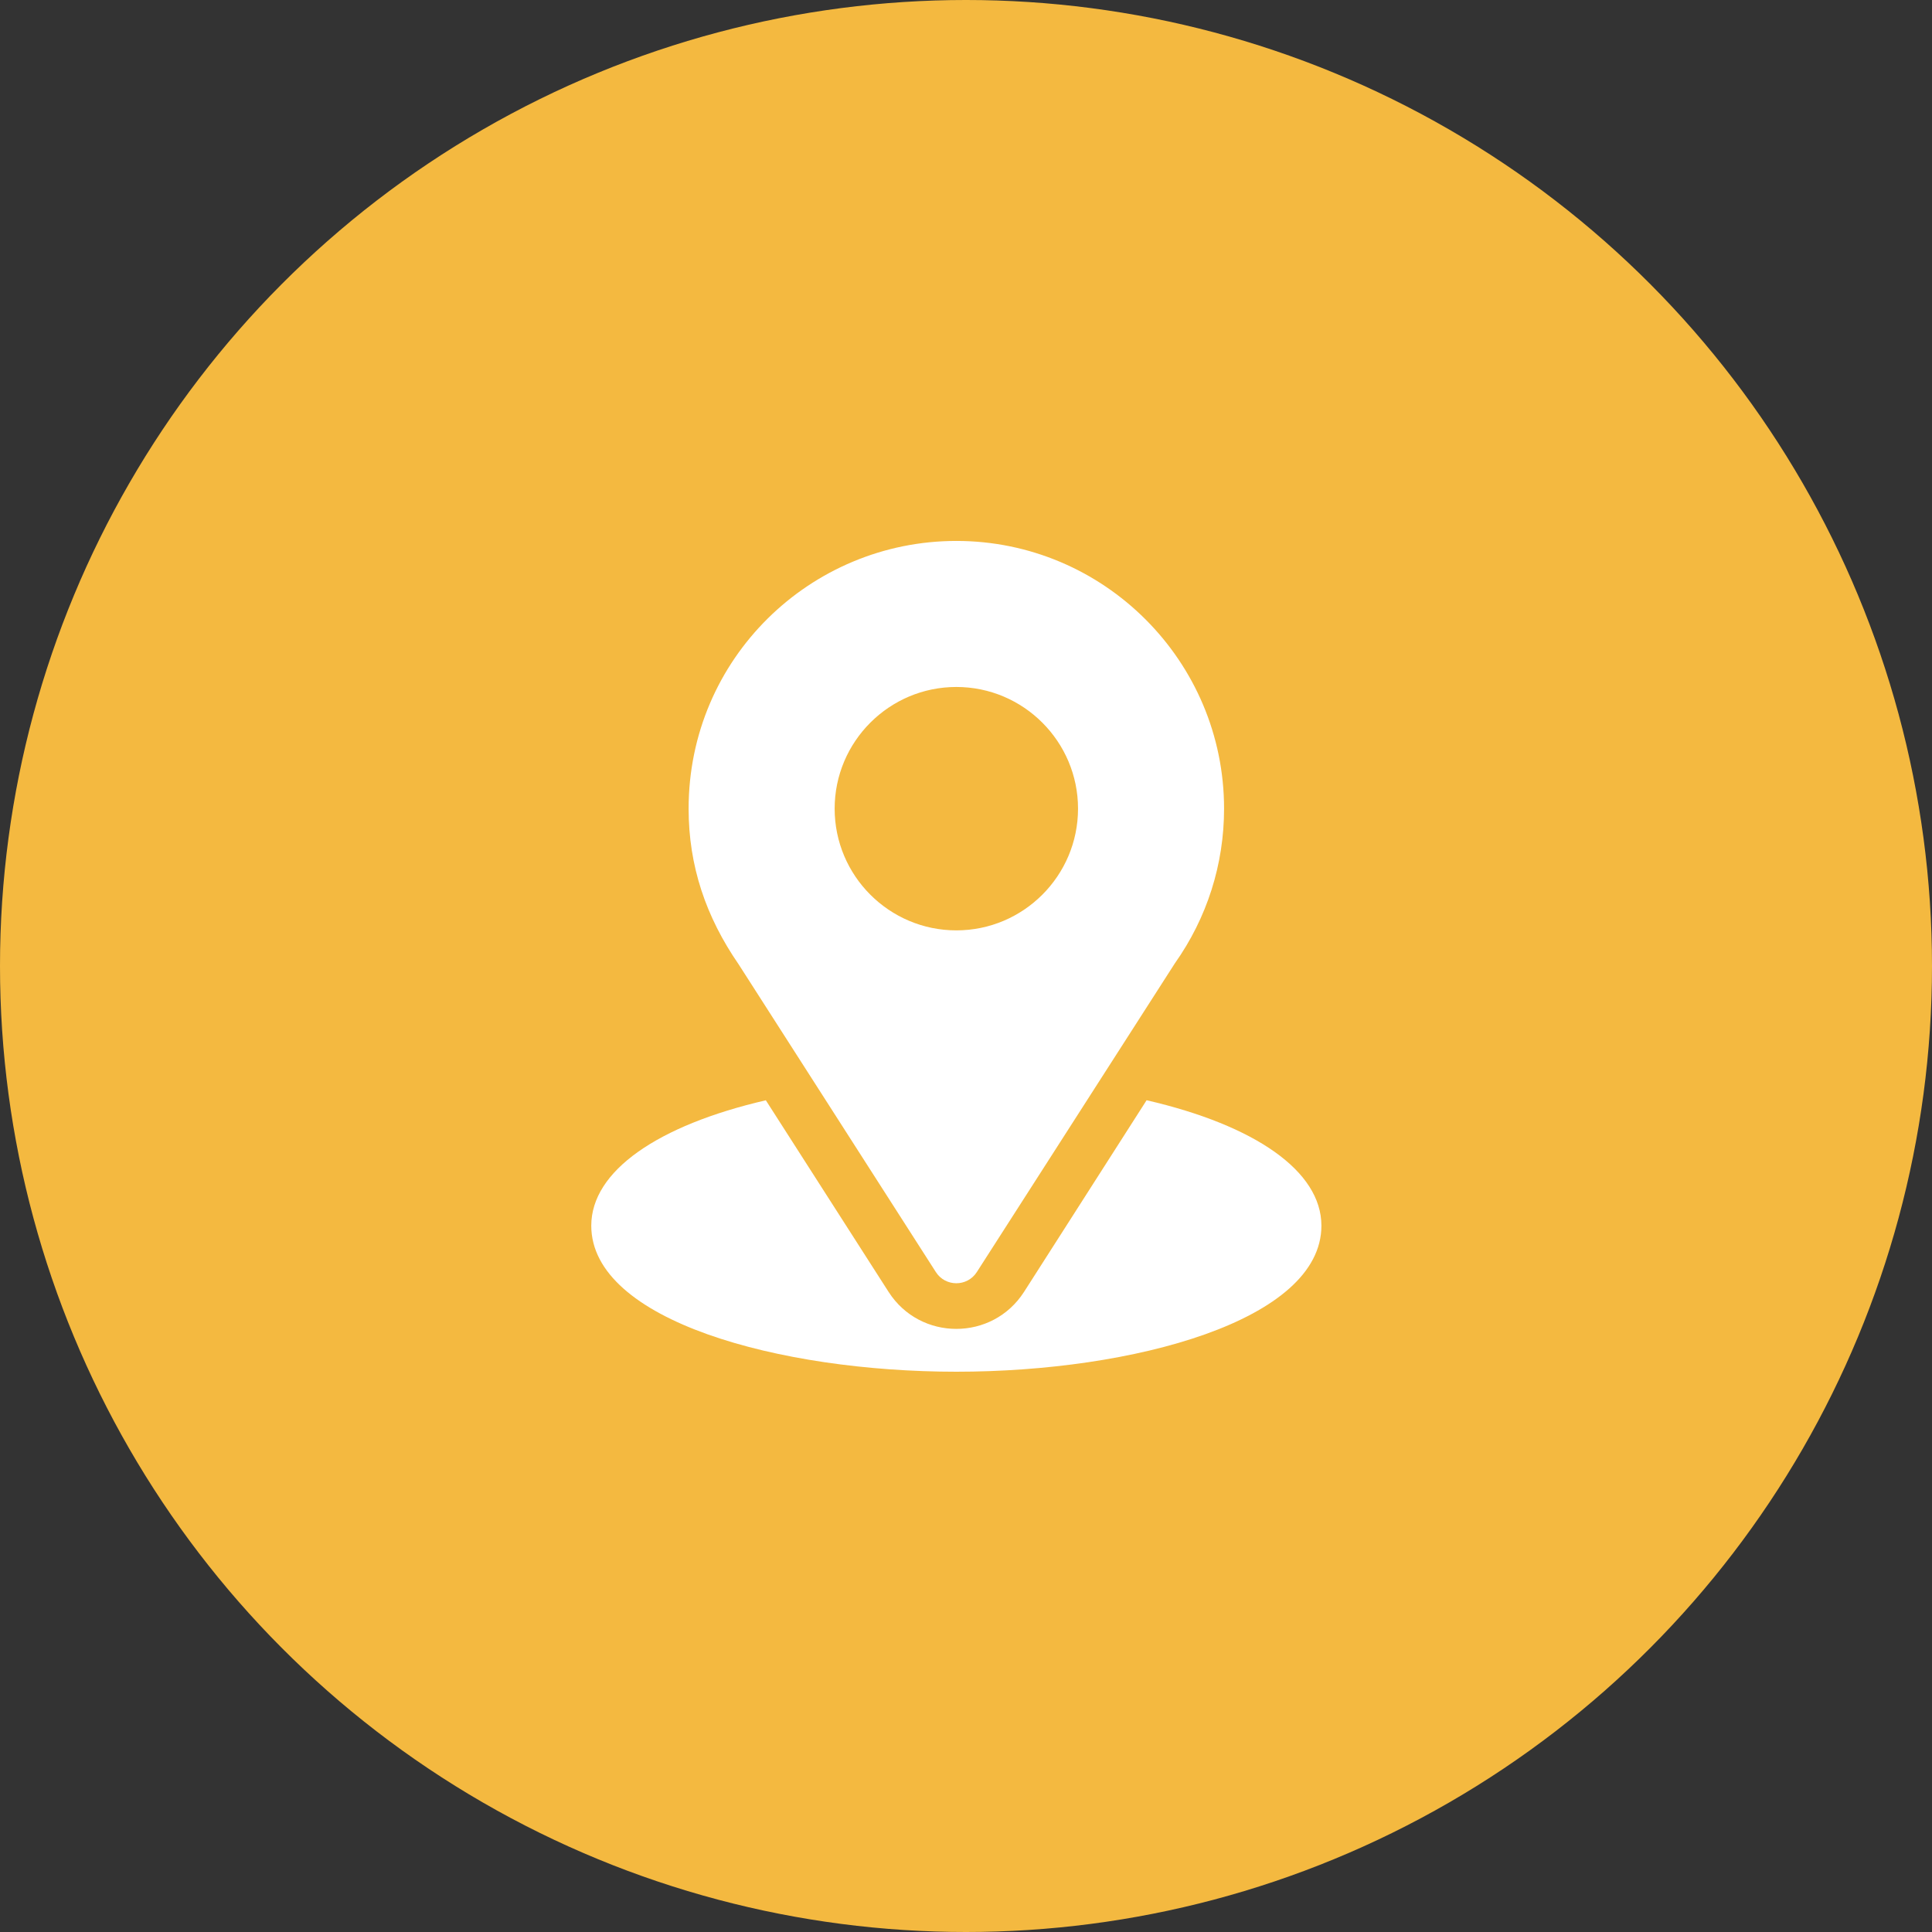
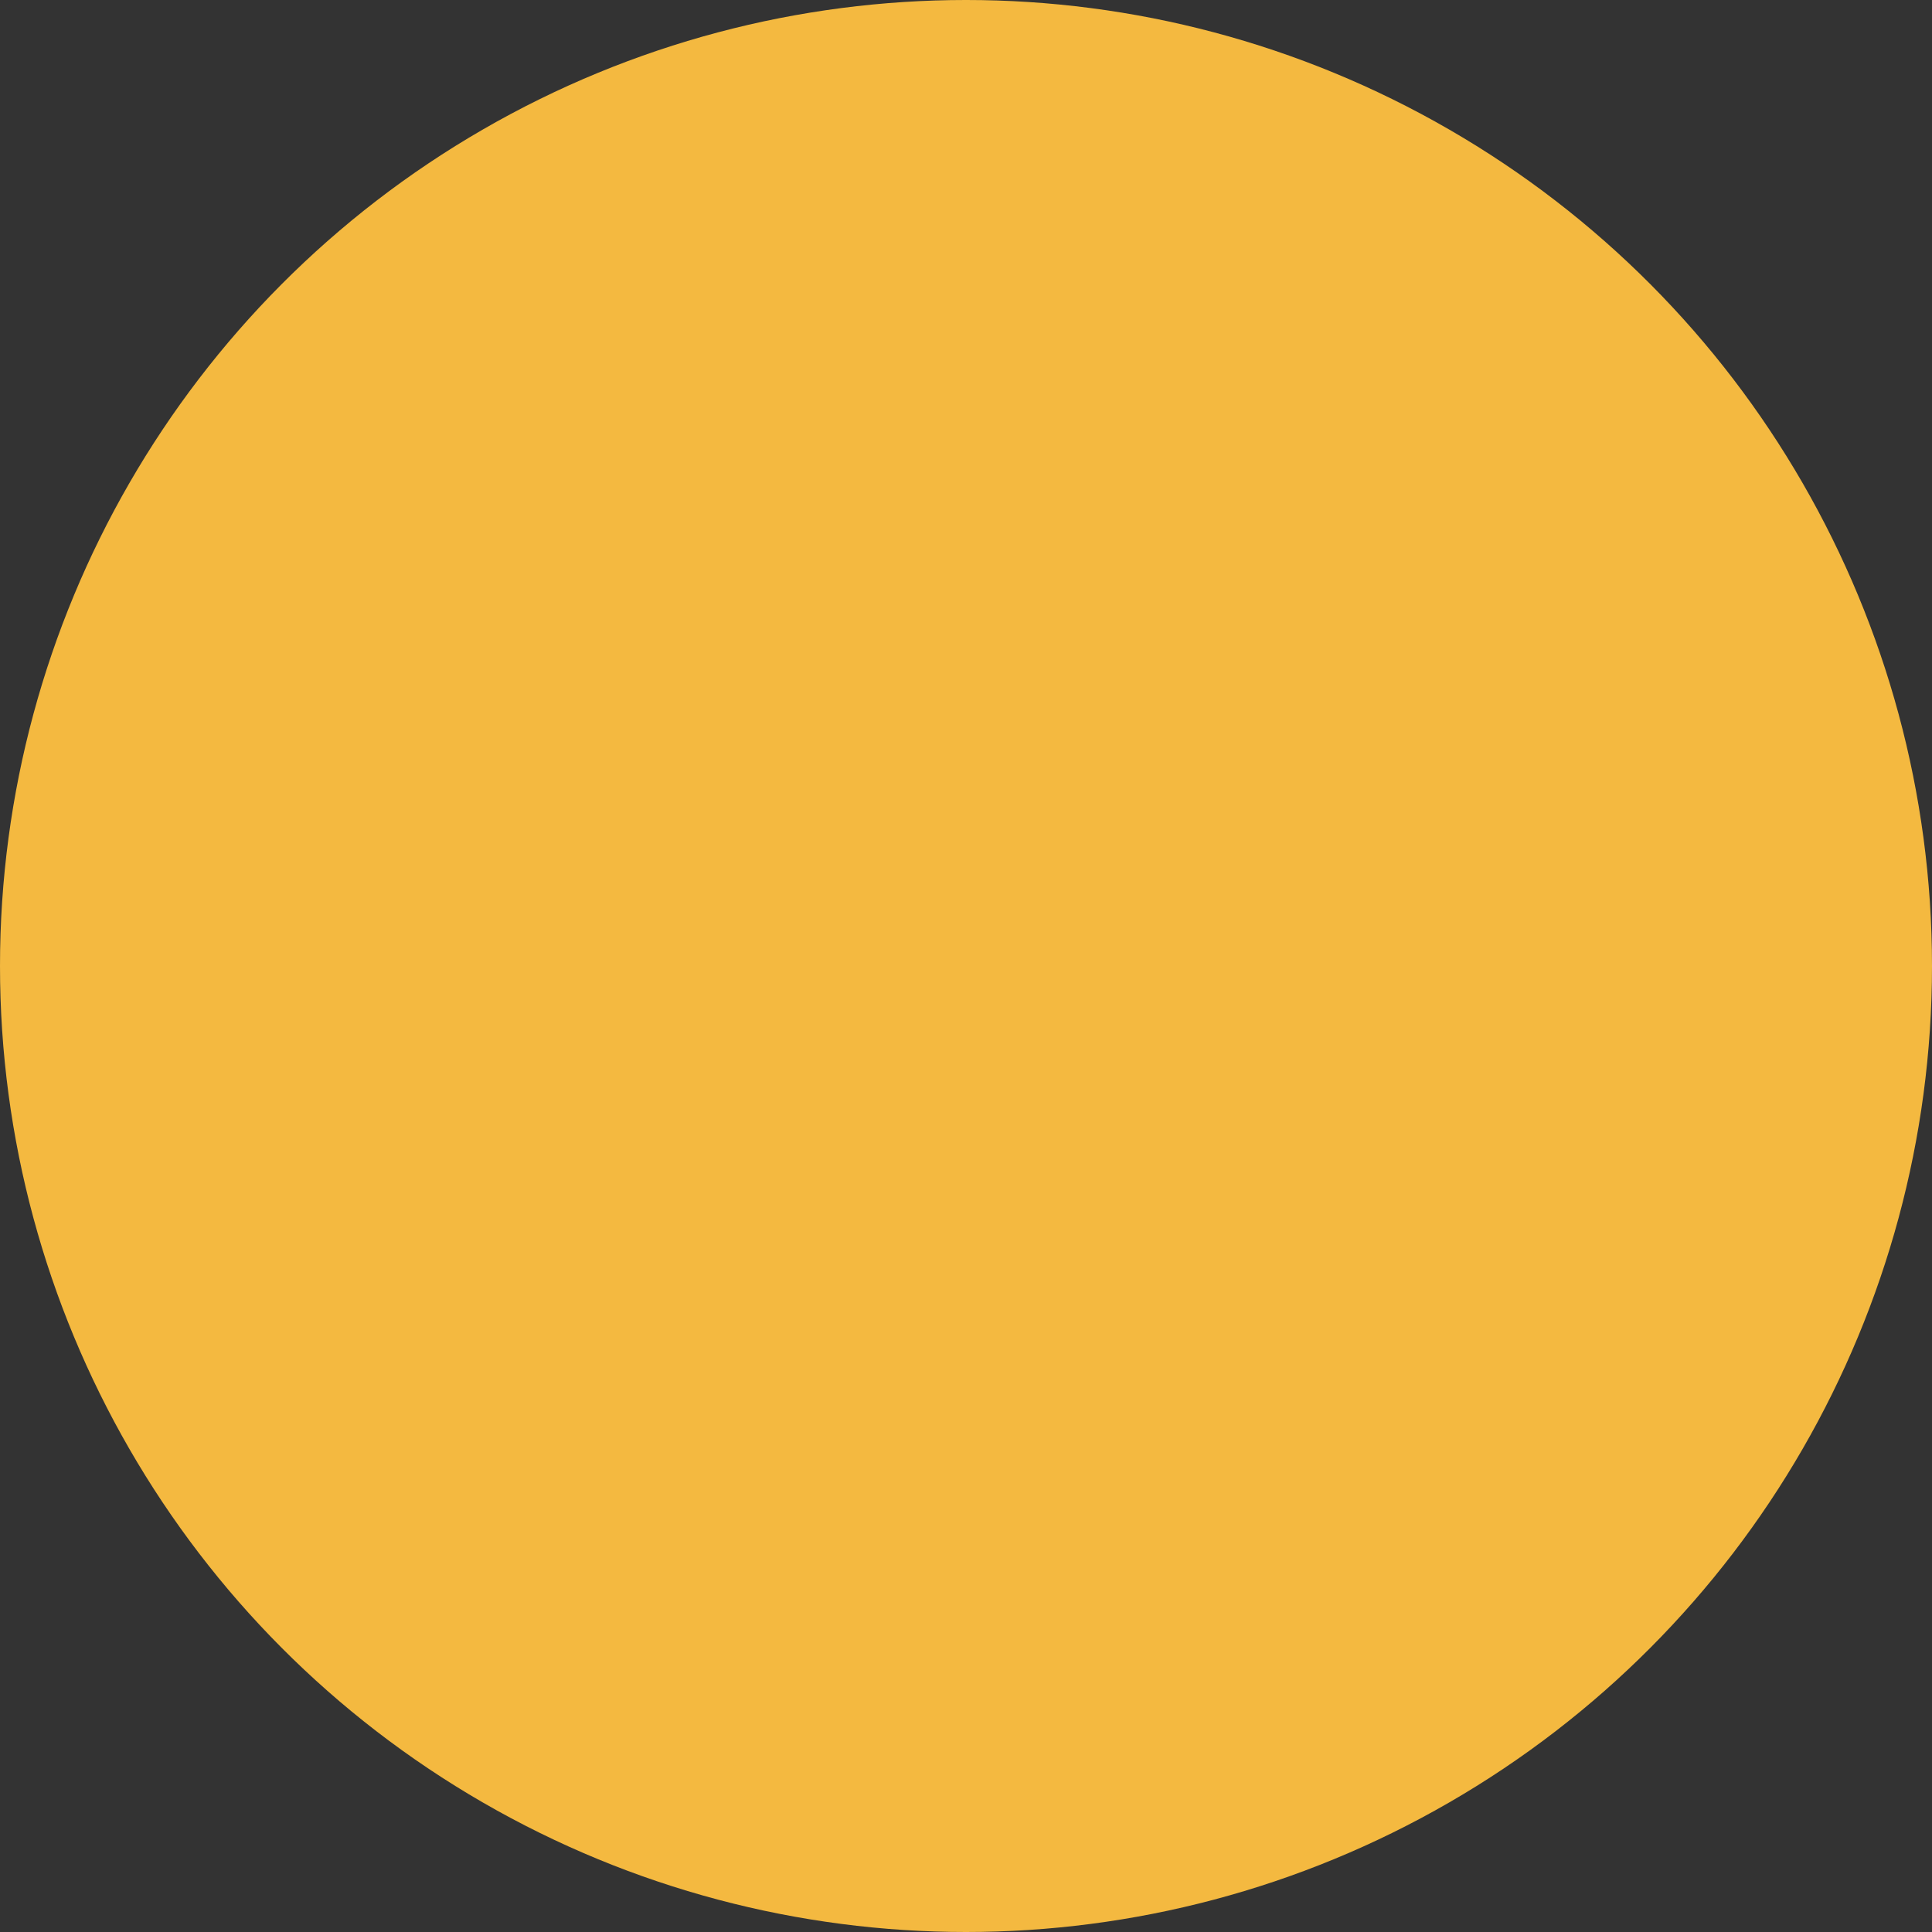
<svg xmlns="http://www.w3.org/2000/svg" width="73" height="73" viewBox="0 0 73 73" fill="none">
  <rect x="0" y="0" width="73" height="73" fill="#333333" stroke="none" />
  <circle cx="36.5" cy="36.5" r="36.5" fill="#F4B940" />
  <g clip-path="url(#clip0_266_843)">
    <path d="M36.135 20.439C30.619 20.439 26.019 24.883 26.019 30.555C26.019 32.714 26.668 34.638 27.912 36.441L35.361 48.064C35.722 48.629 36.548 48.628 36.909 48.064L44.39 36.402C45.608 34.68 46.251 32.659 46.251 30.555C46.251 24.977 41.713 20.439 36.135 20.439ZM36.135 35.154C33.6 35.154 31.537 33.091 31.537 30.555C31.537 28.02 33.6 25.957 36.135 25.957C38.67 25.957 40.733 28.02 40.733 30.555C40.733 33.091 38.67 35.154 36.135 35.154Z" fill="white" />
-     <path d="M43.324 41.572L38.694 48.812C37.495 50.681 34.768 50.675 33.575 48.814L28.937 41.574C24.856 42.518 22.341 44.246 22.341 46.312C22.341 49.896 29.448 51.83 36.135 51.83C42.822 51.83 49.929 49.896 49.929 46.312C49.929 44.245 47.41 42.515 43.324 41.572Z" fill="white" />
  </g>
  <defs>
    <clipPath id="clip0_266_843">
-       <rect width="31.39" height="31.39" fill="white" transform="translate(20.44 20.439)" />
-     </clipPath>
+       </clipPath>
  </defs>
</svg>